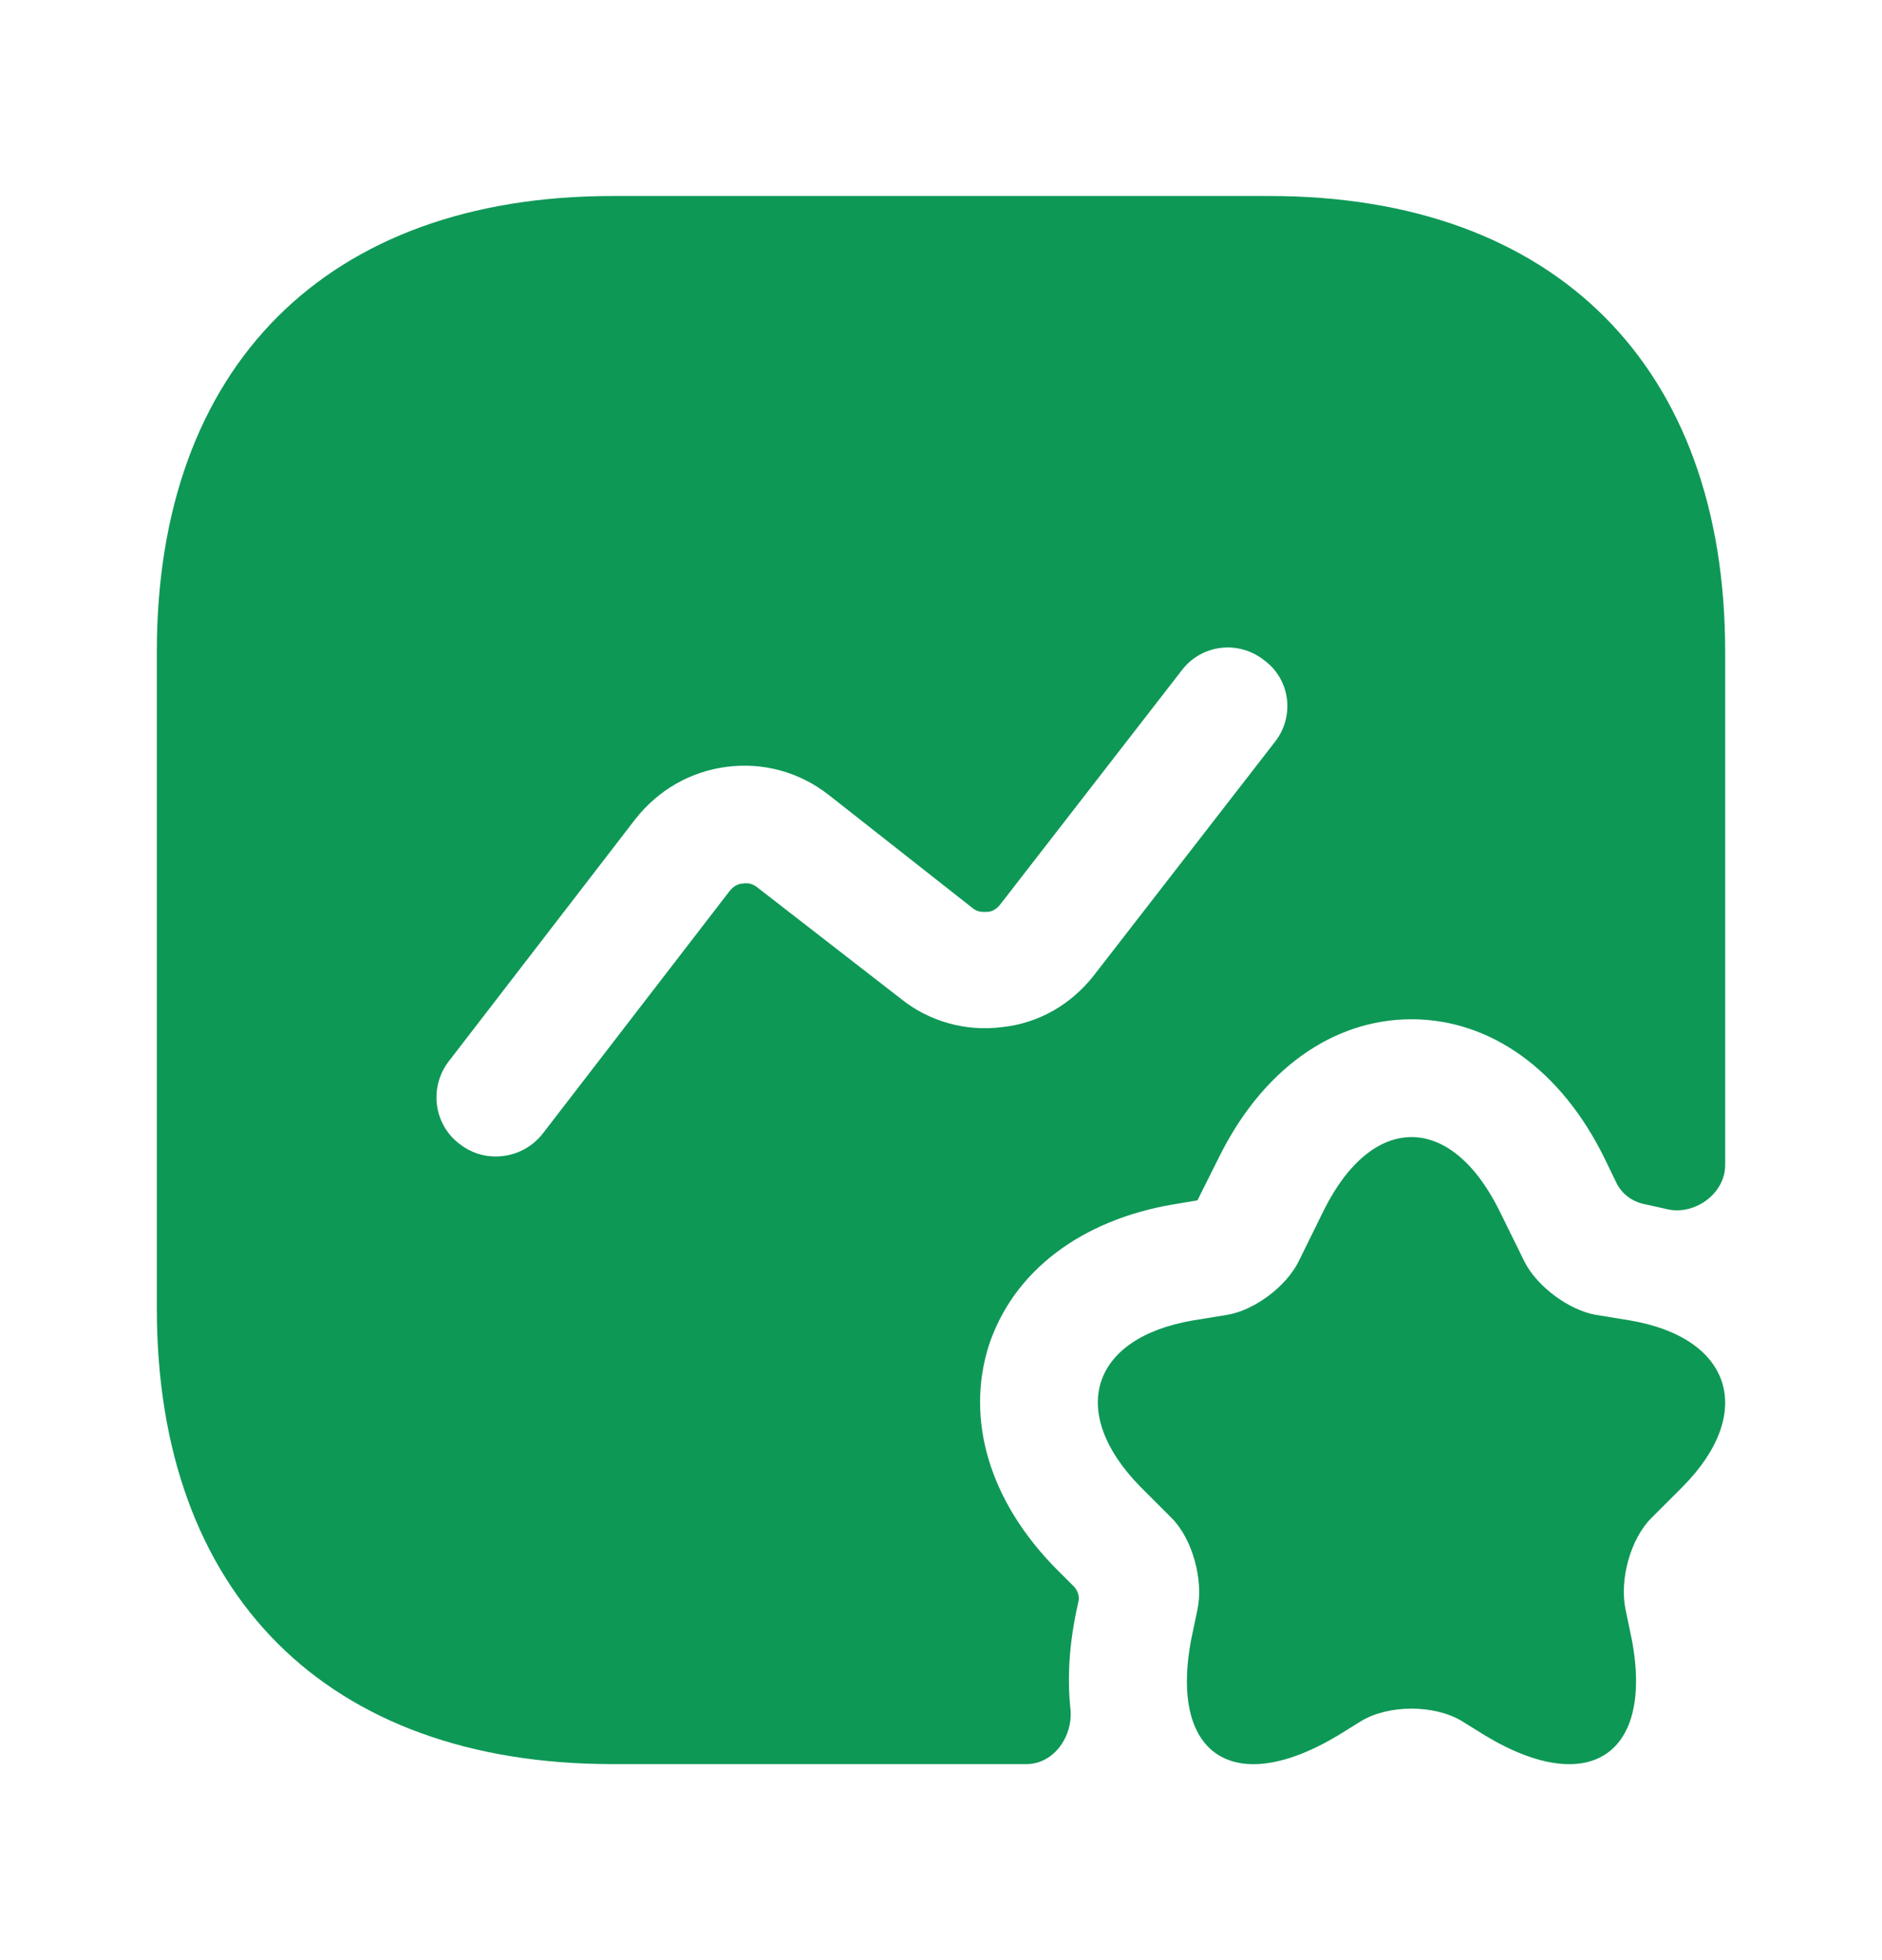
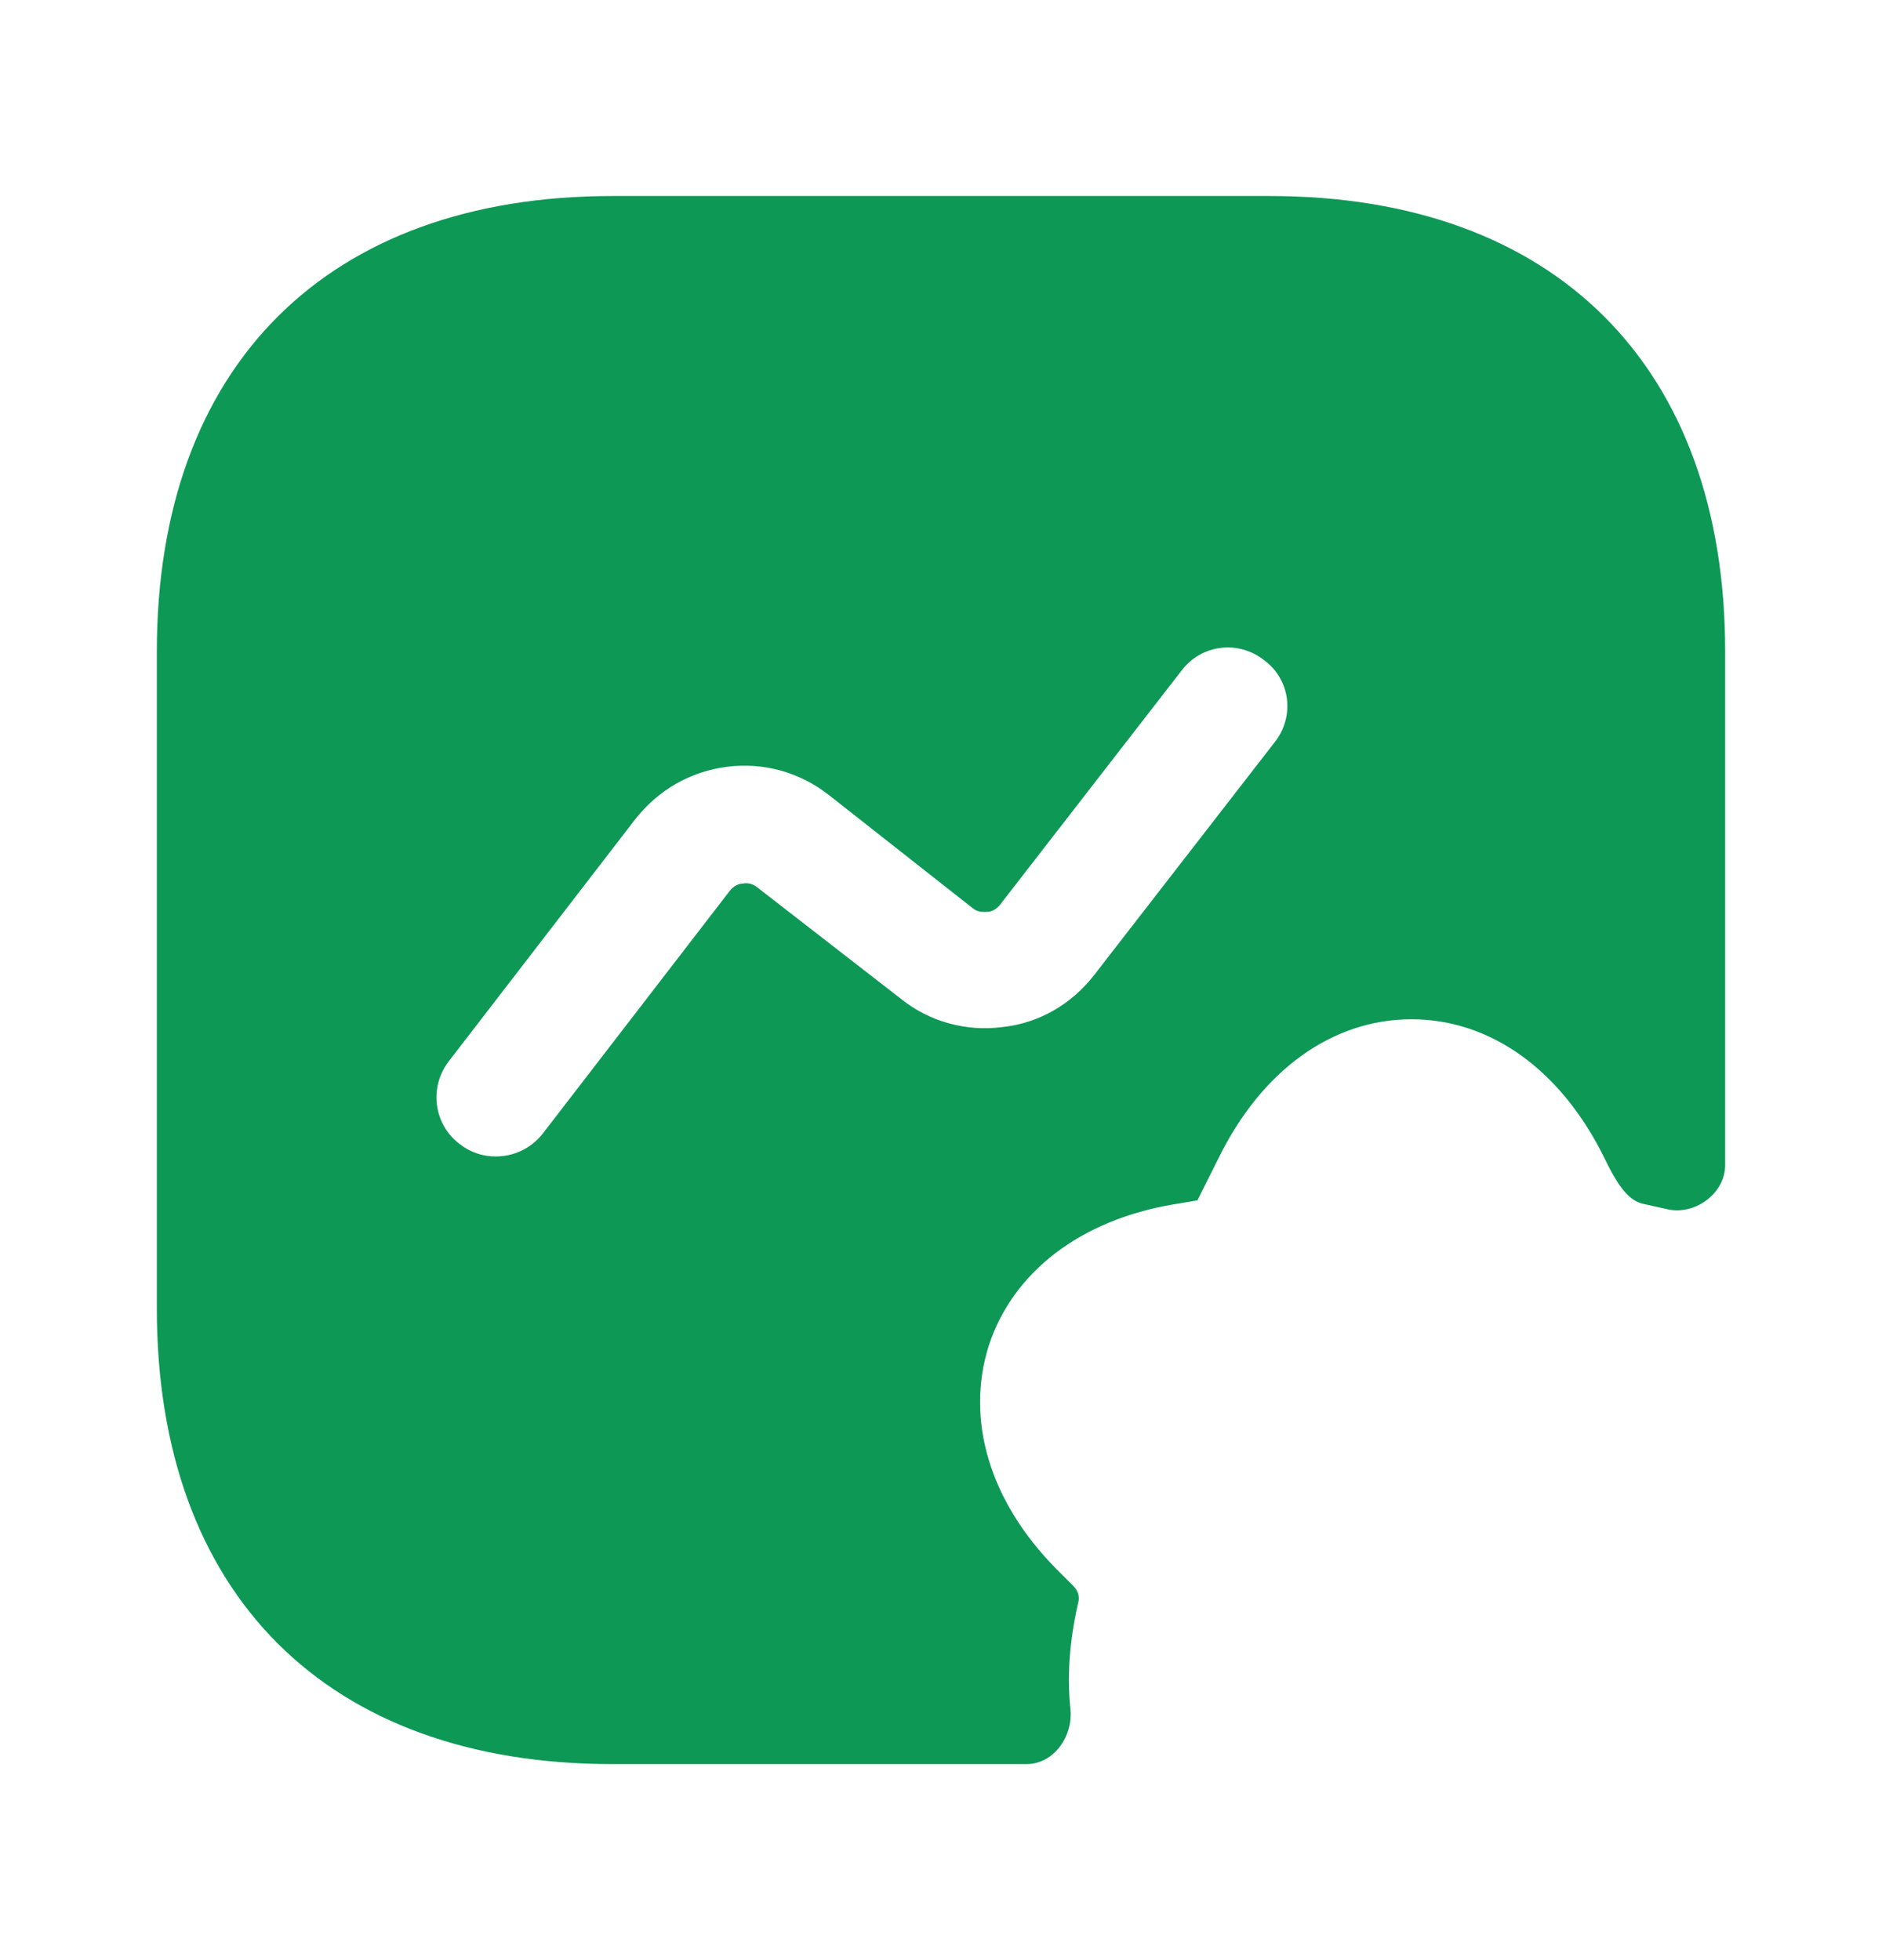
<svg xmlns="http://www.w3.org/2000/svg" width="24" height="25" viewBox="0 0 24 25" fill="none">
-   <path d="M19.12 15.44L19.44 16.09C19.6 16.41 20.01 16.71 20.35 16.77L20.78 16.84C22.09 17.06 22.39 18.02 21.46 18.96L21.06 19.36C20.79 19.63 20.65 20.15 20.73 20.53L20.78 20.77C21.14 22.35 20.3 22.96 18.93 22.13L18.64 21.95C18.29 21.74 17.71 21.74 17.36 21.95L17.07 22.13C15.69 22.96 14.86 22.35 15.22 20.77L15.27 20.53C15.35 20.16 15.21 19.63 14.94 19.36L14.54 18.96C13.61 18.01 13.91 17.06 15.22 16.84L15.65 16.77C16 16.71 16.4 16.41 16.56 16.09L16.88 15.44C17.5 14.19 18.5 14.19 19.12 15.44Z" fill="#0E9856" />
-   <path d="M16.19 2.5H7.81C4.17 2.5 2 4.67 2 8.31V16.69C2 20.33 4.17 22.5 7.81 22.5H13.09C13.44 22.5 13.69 22.14 13.65 21.79C13.61 21.41 13.63 20.96 13.75 20.44C13.77 20.37 13.75 20.29 13.69 20.23L13.47 20.01C12.62 19.15 12.31 18.11 12.61 17.16C12.92 16.22 13.78 15.56 14.97 15.36L15.27 15.31L15.54 14.77C16.09 13.65 16.99 13 18 13C19.01 13 19.91 13.65 20.46 14.77L20.61 15.08C20.68 15.23 20.82 15.33 20.98 15.36C21.07 15.38 21.16 15.4 21.25 15.42C21.6 15.51 22 15.23 22 14.86V8.31C22 4.67 19.83 2.5 16.19 2.5ZM16.26 9.46L13.95 12.44C13.66 12.81 13.25 13.05 12.78 13.1C12.32 13.16 11.85 13.03 11.49 12.74L9.66 11.32C9.59 11.26 9.51 11.26 9.47 11.27C9.43 11.27 9.36 11.29 9.3 11.37L6.92 14.46C6.77 14.65 6.55 14.75 6.32 14.75C6.16 14.75 6 14.7 5.86 14.59C5.53 14.34 5.47 13.87 5.72 13.54L8.1 10.45C8.39 10.08 8.8 9.84 9.27 9.78C9.74 9.72 10.2 9.85 10.57 10.14L12.4 11.58C12.47 11.64 12.54 11.63 12.59 11.63C12.63 11.63 12.7 11.61 12.76 11.53L15.07 8.55C15.32 8.22 15.79 8.16 16.12 8.42C16.46 8.67 16.51 9.14 16.26 9.46Z" fill="#0E9856" />
+   <path d="M16.19 2.5H7.81C4.17 2.5 2 4.67 2 8.31V16.69C2 20.33 4.17 22.5 7.81 22.5H13.09C13.44 22.5 13.69 22.14 13.65 21.79C13.61 21.41 13.63 20.96 13.75 20.44C13.77 20.37 13.75 20.29 13.69 20.23L13.47 20.01C12.62 19.15 12.31 18.11 12.61 17.16C12.92 16.22 13.78 15.56 14.97 15.36L15.27 15.31L15.54 14.77C16.09 13.65 16.99 13 18 13C19.01 13 19.91 13.65 20.46 14.77C20.68 15.23 20.82 15.33 20.98 15.36C21.07 15.38 21.16 15.4 21.25 15.42C21.6 15.51 22 15.23 22 14.86V8.31C22 4.67 19.83 2.5 16.19 2.5ZM16.26 9.46L13.95 12.44C13.66 12.81 13.25 13.05 12.78 13.1C12.32 13.16 11.85 13.03 11.49 12.74L9.66 11.32C9.59 11.26 9.51 11.26 9.47 11.27C9.43 11.27 9.36 11.29 9.3 11.37L6.92 14.46C6.77 14.65 6.55 14.75 6.32 14.75C6.16 14.75 6 14.7 5.86 14.59C5.53 14.34 5.47 13.87 5.72 13.54L8.1 10.45C8.39 10.08 8.8 9.84 9.27 9.78C9.74 9.72 10.2 9.85 10.57 10.14L12.4 11.58C12.47 11.64 12.54 11.63 12.59 11.63C12.63 11.63 12.7 11.61 12.76 11.53L15.07 8.55C15.32 8.22 15.79 8.16 16.12 8.42C16.46 8.67 16.51 9.14 16.26 9.46Z" fill="#0E9856" />
</svg>